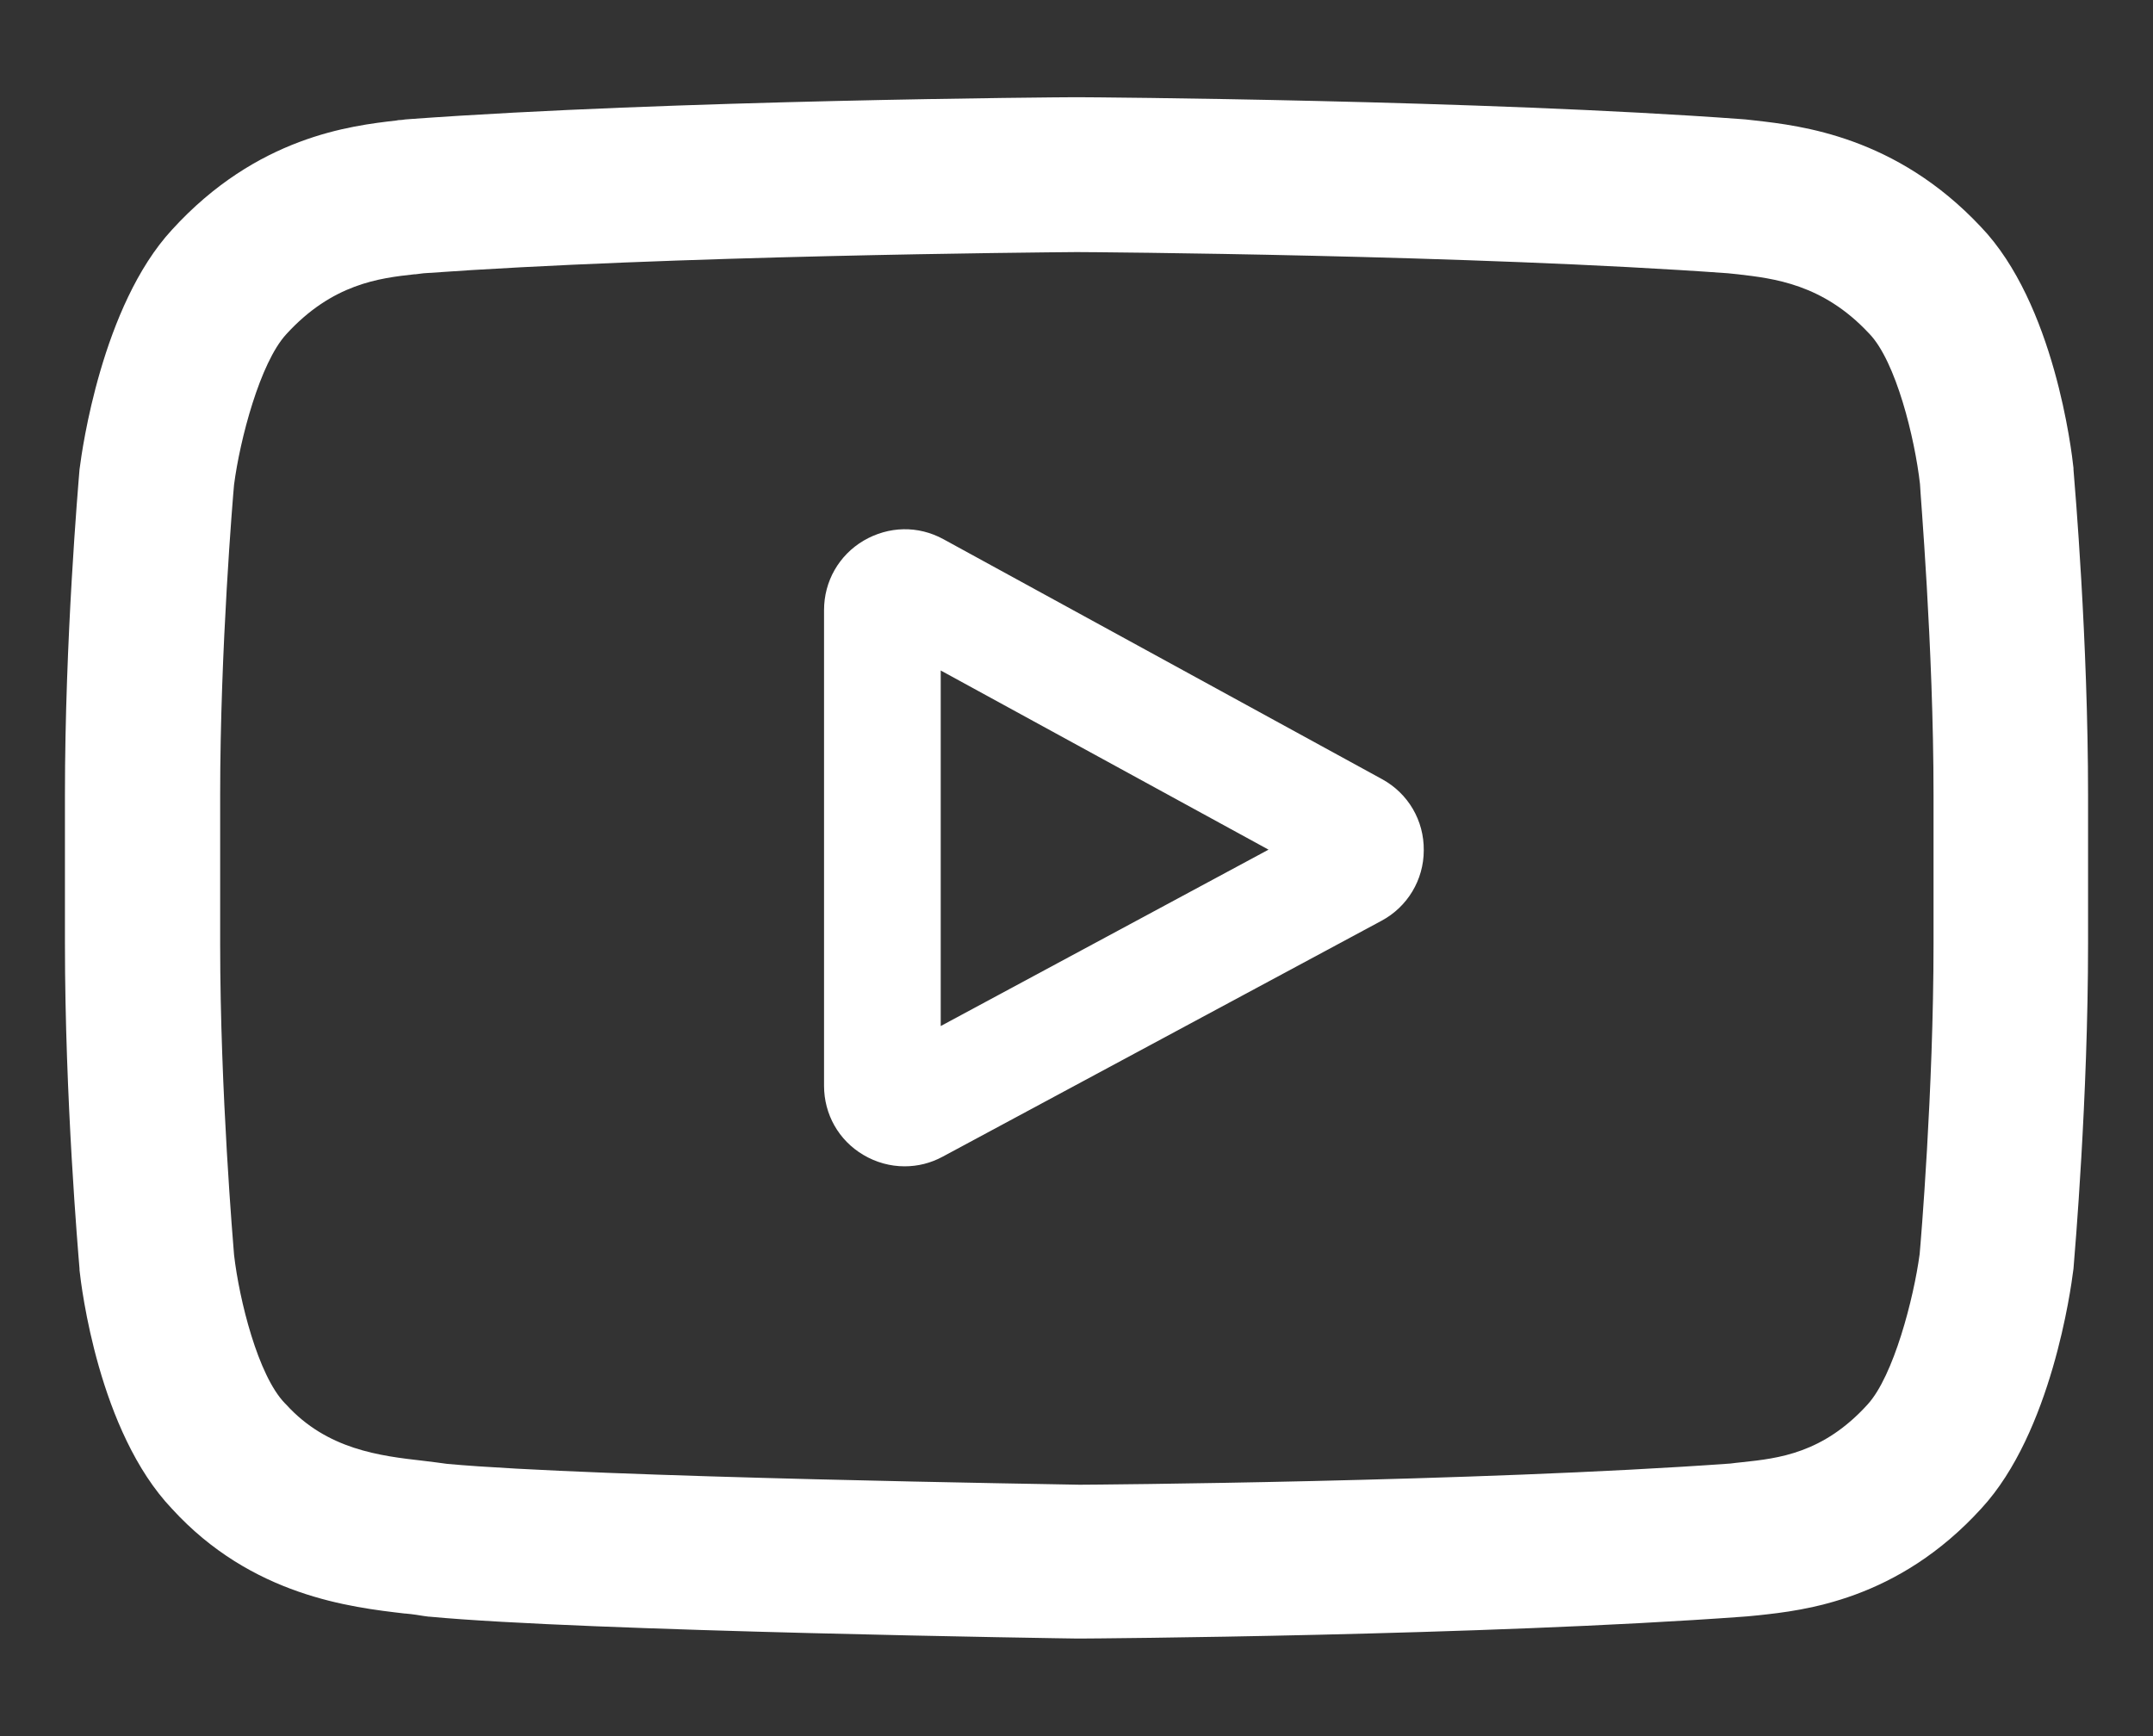
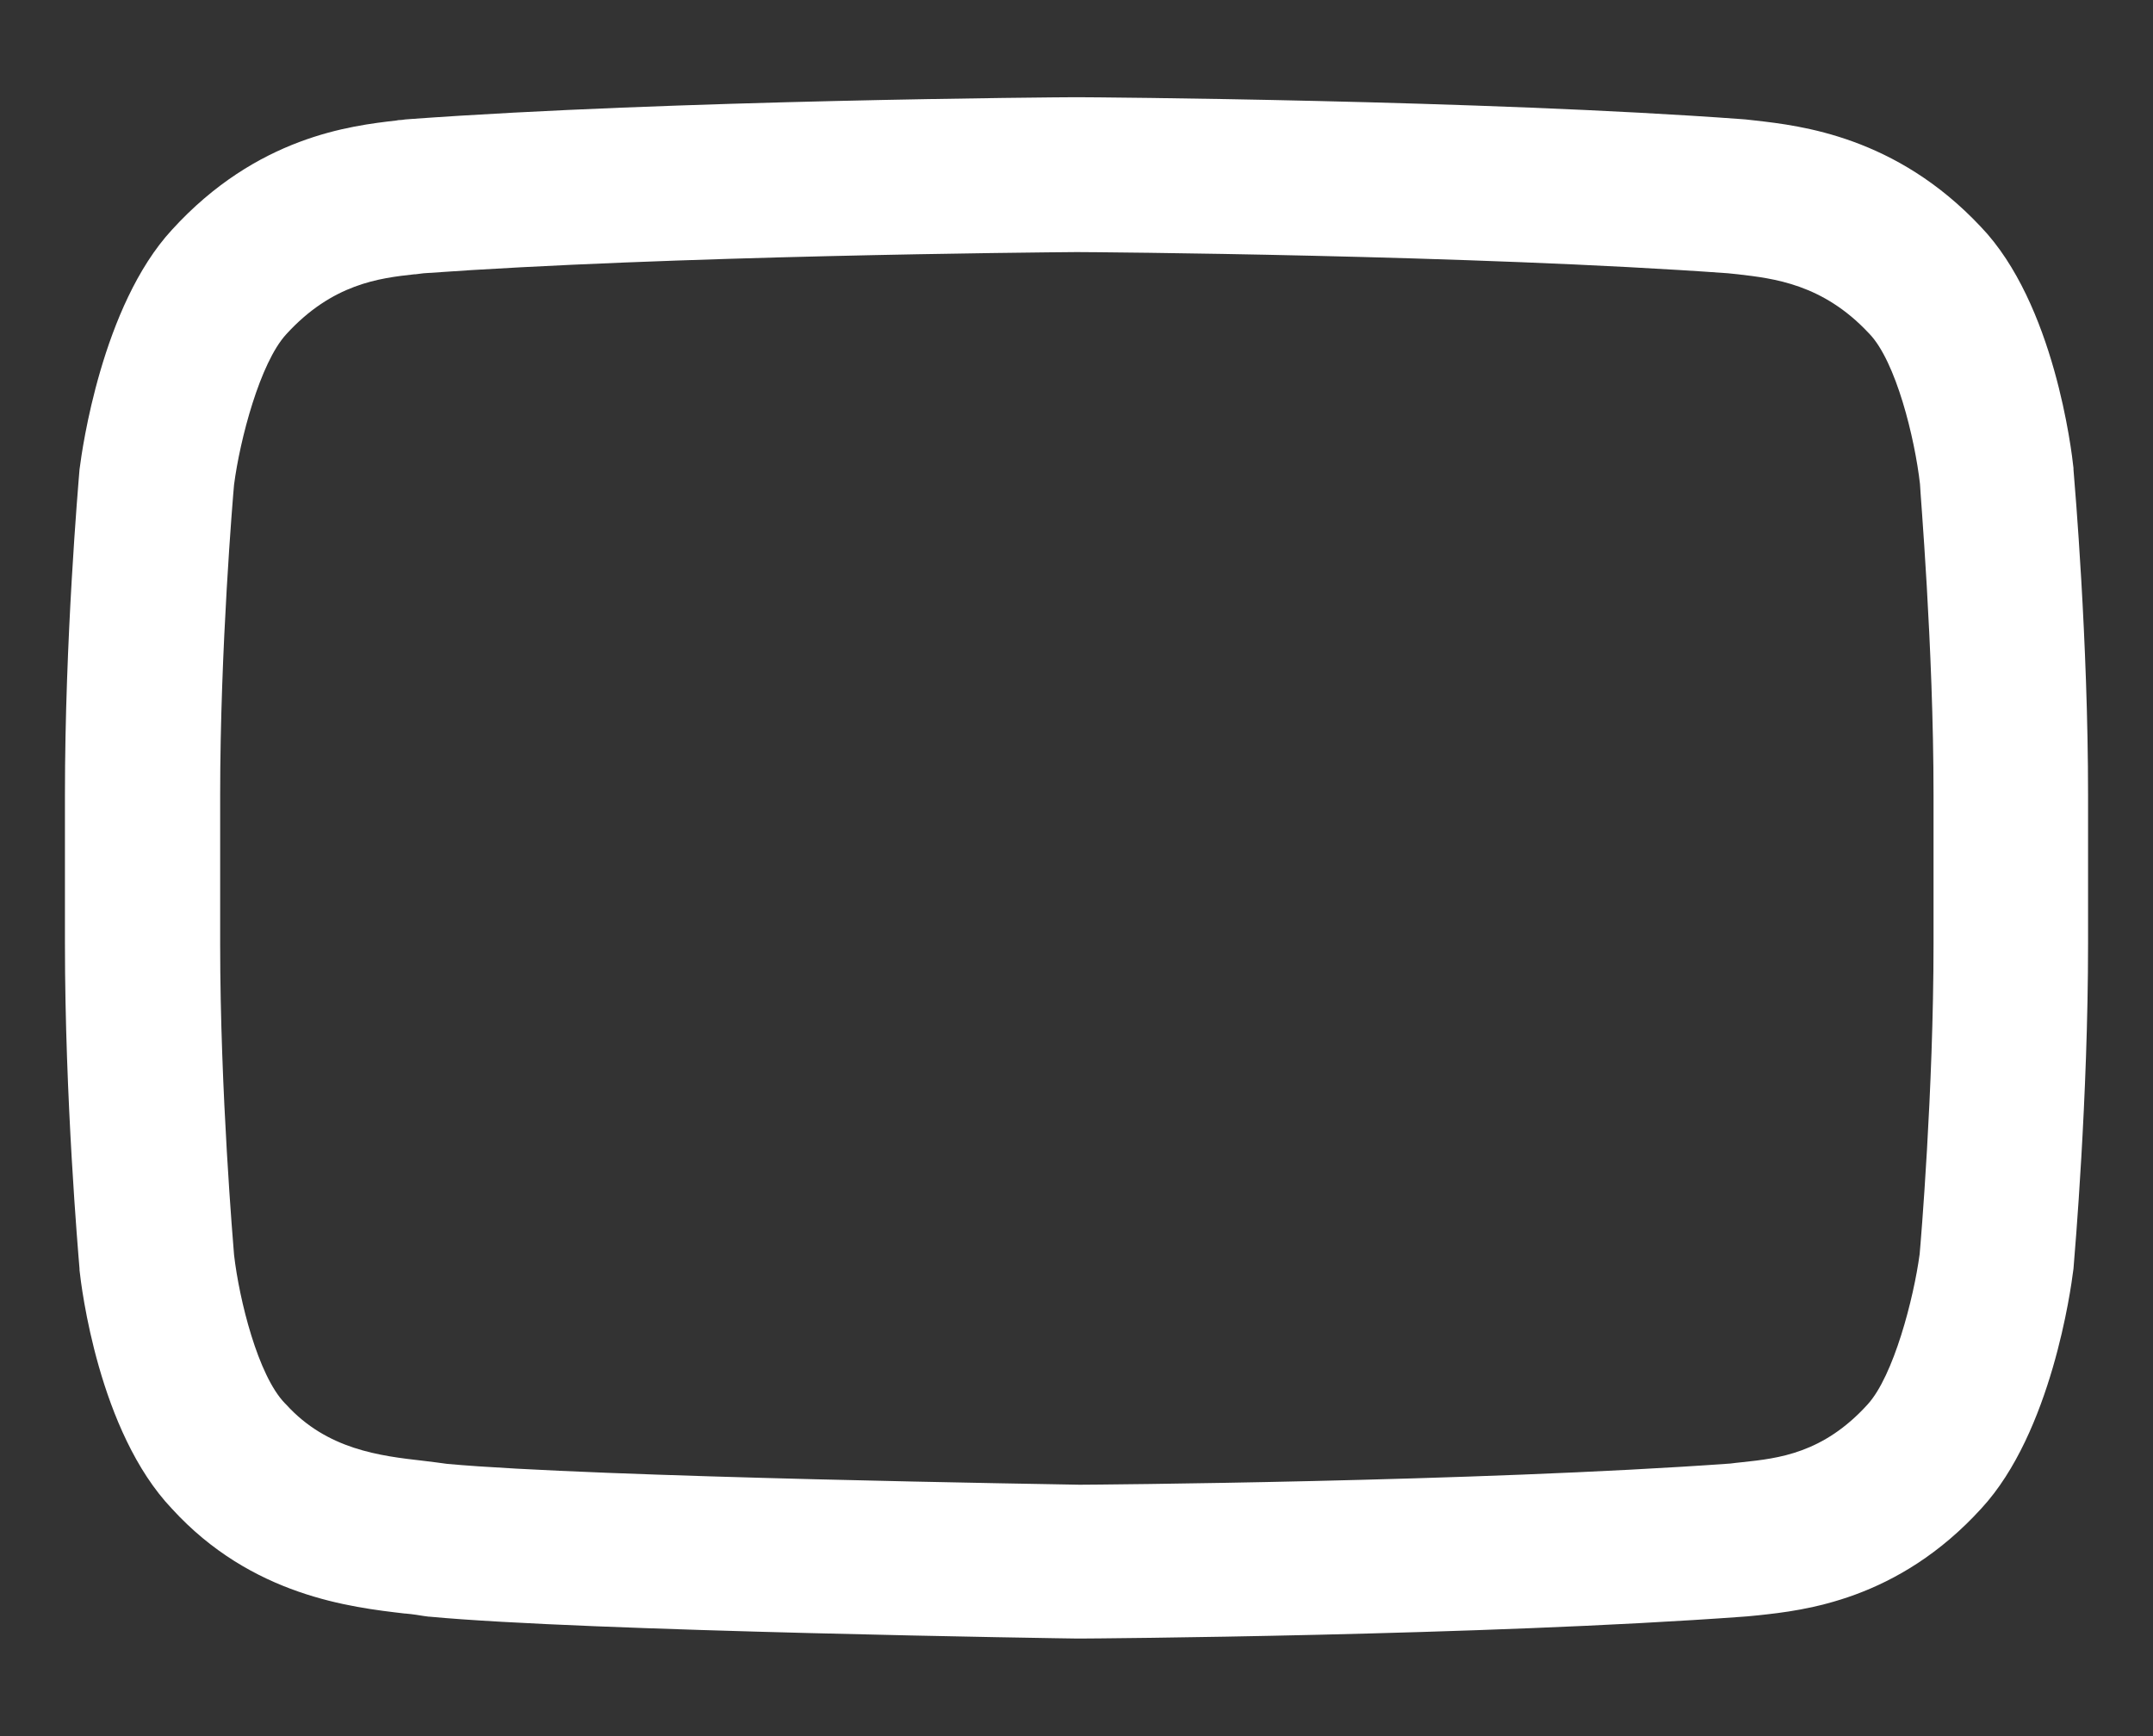
<svg xmlns="http://www.w3.org/2000/svg" version="1.1" x="0px" y="0px" viewBox="0 0 620 500" style="enable-background:new 0 0 620 500;" xml:space="preserve">
  <rect x="0" y="0" width="620" height="500" fill="#333333" stroke="none" />
  <style type="text/css">
	.st0{fill:#3B5998;}
	.st1{fill:#FF0000;}
	.st2{fill:#D62976;}
	.st3{fill:#FFFFFF;}
</style>
  <g id="Vodítka_pro_kreslicí_plátno">
</g>
  <g id="Layer_1">
    <g id="YT_1_">
-       <path class="st3" d="M398,224.4l-126.3-69.1c-7.3-4-15.8-3.8-23,0.4c-7.1,4.2-11.4,11.7-11.4,20v137c0,8.2,4.2,15.7,11.3,19.9    c3.7,2.2,7.8,3.3,11.9,3.3c3.8,0,7.5-0.9,11-2.8l126.3-67.9c7.5-4,12.2-11.8,12.2-20.3C410.1,236.3,405.5,228.5,398,224.4z     M270.9,295.5V193.1l94.4,51.6L270.9,295.5z" />
      <path class="st3" d="M597.1,135.2l-5.5,0.5L597.1,135.2l0-0.4c-0.5-4.8-5.5-47.4-26.7-69.5c-24.4-26-51.8-29.1-65-30.6    c-1-0.1-1.9-0.2-2.7-0.3l-1.3-0.1C426.6,28.8,314.6,28,310.2,28l-0.2,0l-0.2,0c-4.3,0-116.3,0.8-191.8,6.3l-1.3,0.1    c-0.6,0.1-1.3,0.2-2,0.2l-0.5,0.1c-13.1,1.5-40.2,4.6-64.7,31.5C29.3,88.1,23.6,129.8,23,134.5l-0.1,0.7    c-0.4,4.9-4.2,48.9-4.2,93.7v42.8c0,44.8,3.8,88.9,4.2,93.7l0,0.4c0.5,4.7,5.5,46.5,26.6,68.7c23,25.2,51.7,28.4,67.1,30.2l0.2,0    c2.2,0.2,4,0.5,5.2,0.7l1.5,0.2l0.2,0c44.4,4.2,185.3,6.3,186.6,6.3l0.3,0l0.3,0c3.2,0,116-0.8,191.1-6.3l1.3-0.1    c0.9-0.1,1.9-0.2,3.1-0.3c13-1.4,40.1-4.3,64.2-30.8c20.2-21.9,25.8-63.5,26.4-68.3l0.1-0.7c0.4-4.9,4.2-49.1,4.2-93.7V229    C601.3,184.3,597.5,140.1,597.1,135.2z M556.8,229v42.8c0,42.2-3.7,86.2-4,89.4c-1.7,12.7-7.5,35.1-15,43.3    c-12.8,14.1-25.7,15.5-36,16.6c-1.3,0.1-2.5,0.3-3.5,0.4c-73.8,5.3-184.4,6.1-187.4,6.1c-3.5-0.1-139.3-2.1-182.1-6    c-2.2-0.3-4.4-0.6-7-0.9c-12.3-1.4-27.6-3.2-39.4-16.2l-0.4-0.4c-7.7-8-13.1-29.7-14.6-42.7c-0.2-2.6-4-46.8-4-89.5V229    c0-42.3,3.7-86.2,4-89.4c1.7-13.1,7.5-35.1,15-43.3c13.3-14.6,26.9-16.2,36.9-17.3l0.3,0c0.8-0.1,1.6-0.2,2.4-0.3    c71.1-5.1,176.3-6,188-6.1l0.1,0c4.6,0,114.1,0.8,187.5,6.1c0.9,0.1,1.8,0.2,2.9,0.3c10.3,1.2,24.4,2.8,37.6,16.9l0.2,0.2    c7.7,8,13.1,30.1,14.6,43.3C552.9,141.2,556.8,186,556.8,229z" />
    </g>
  </g>
</svg>